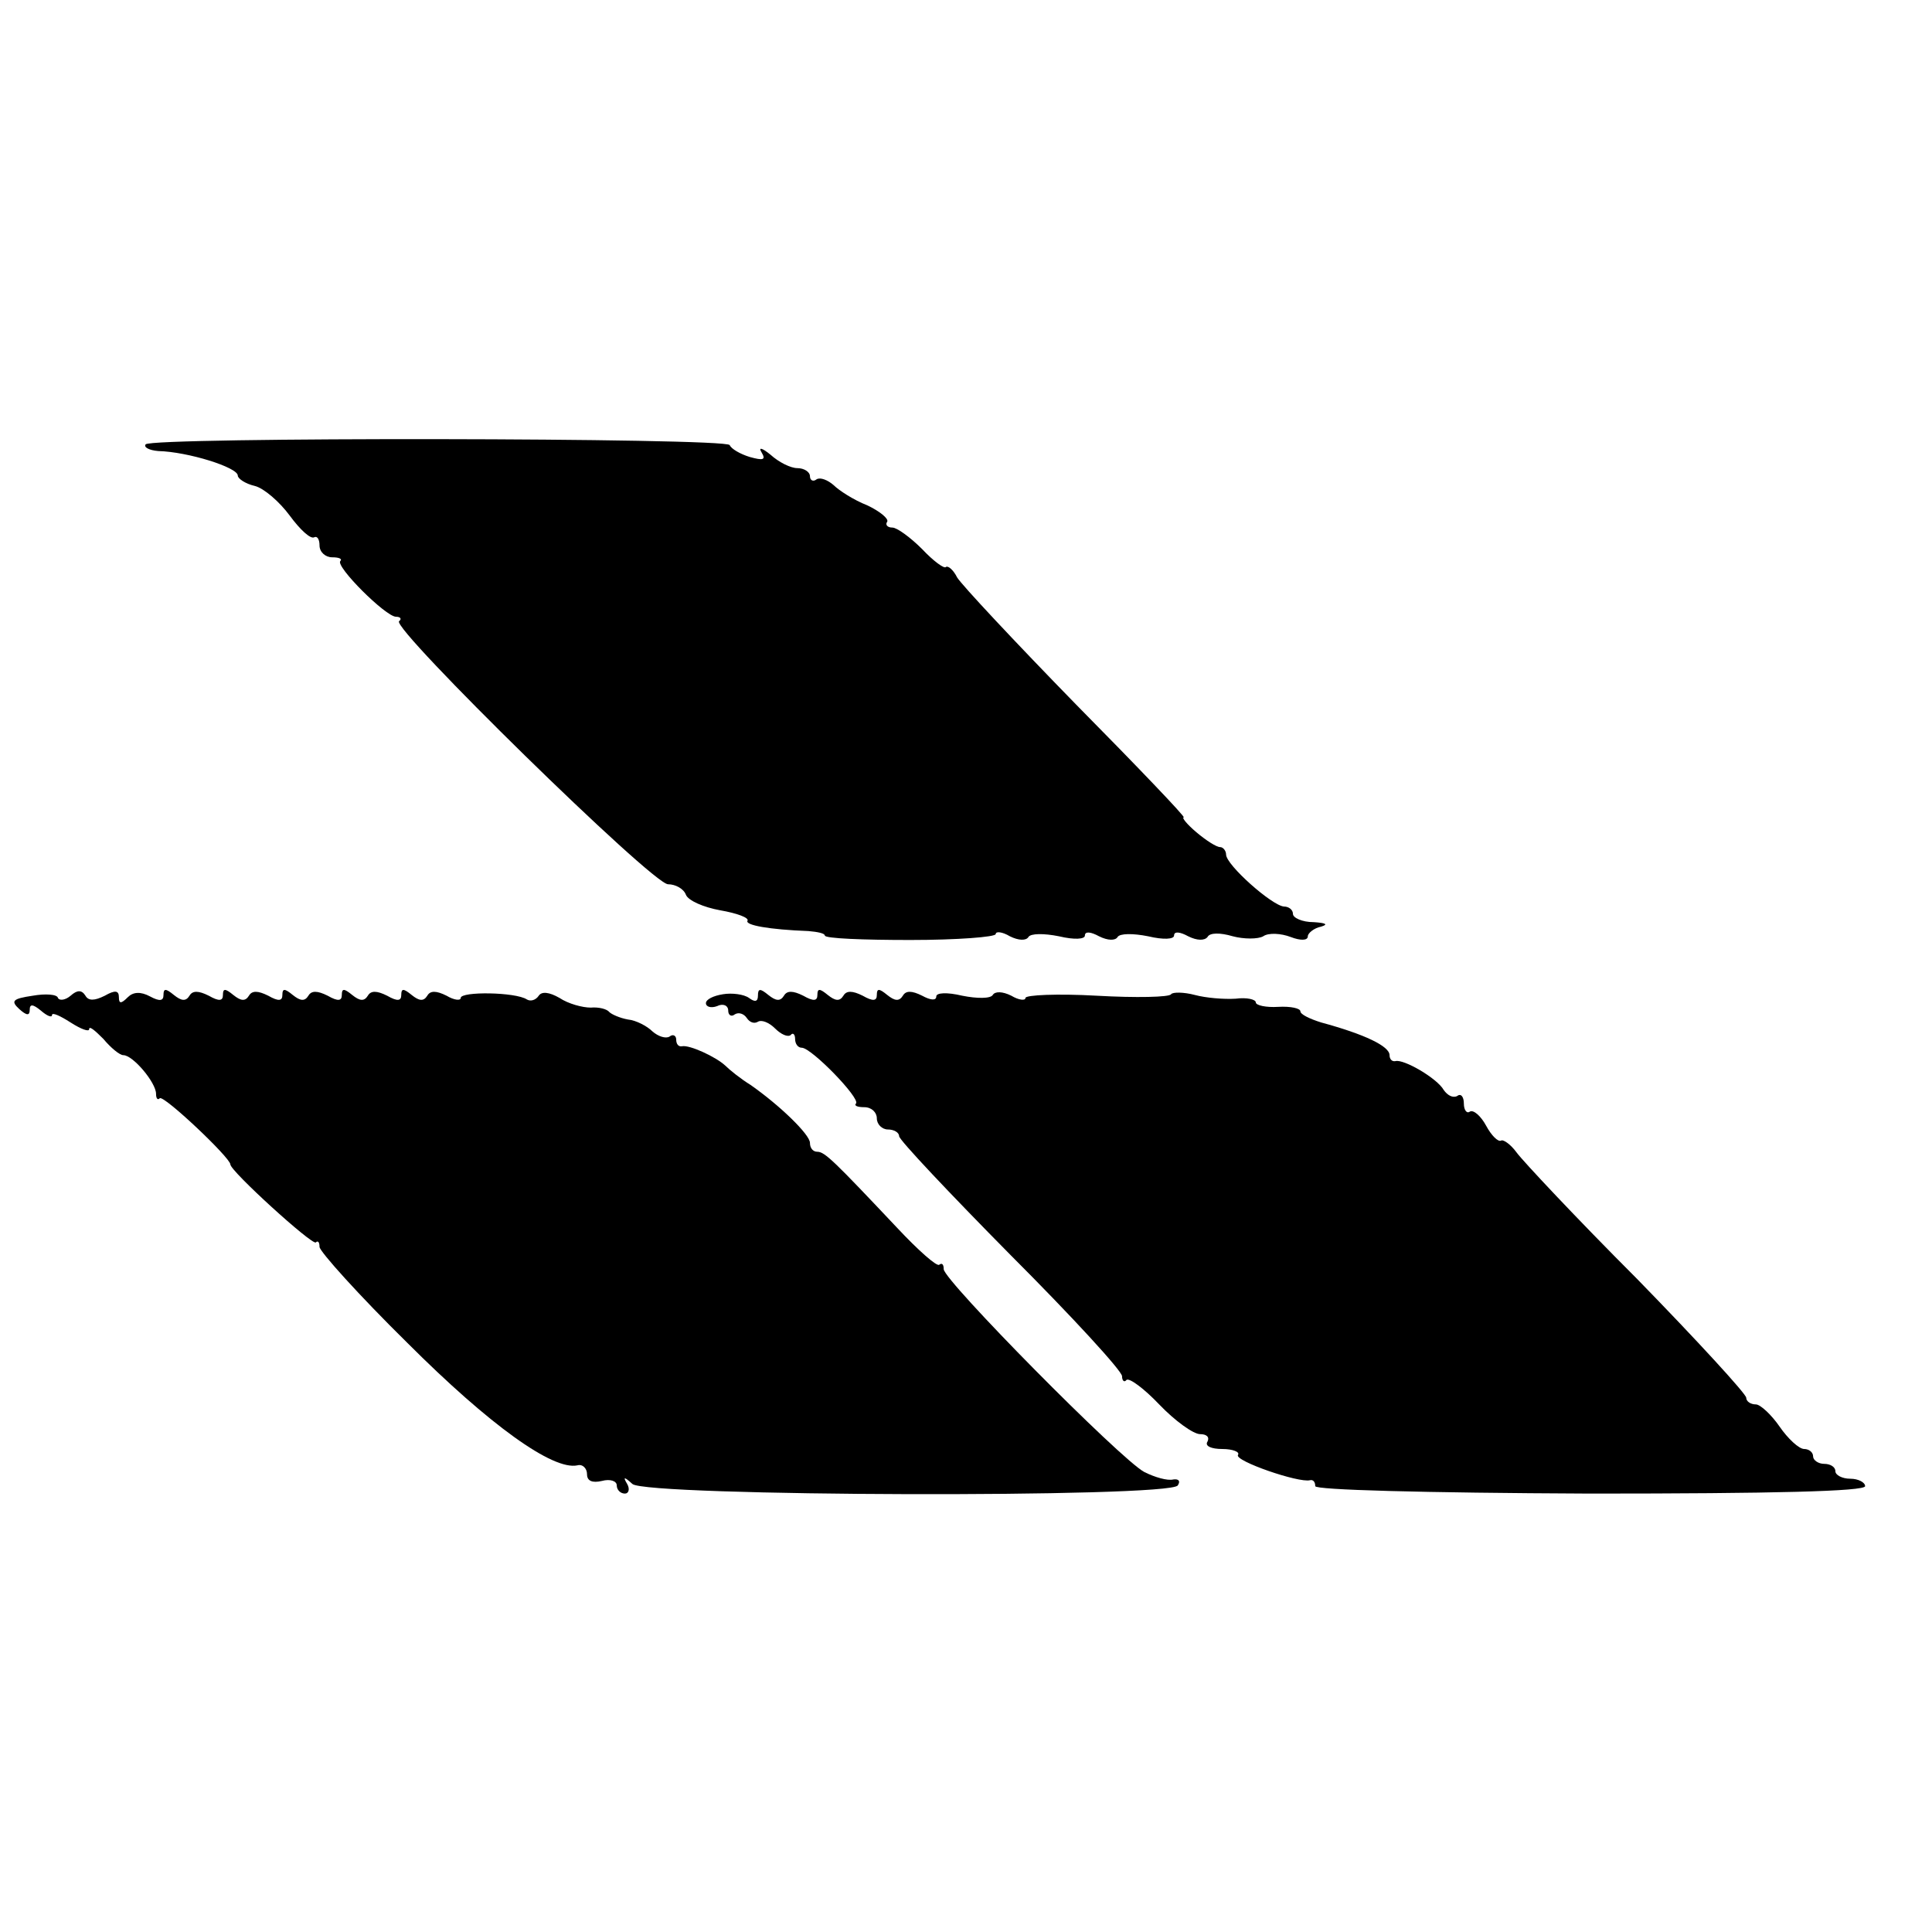
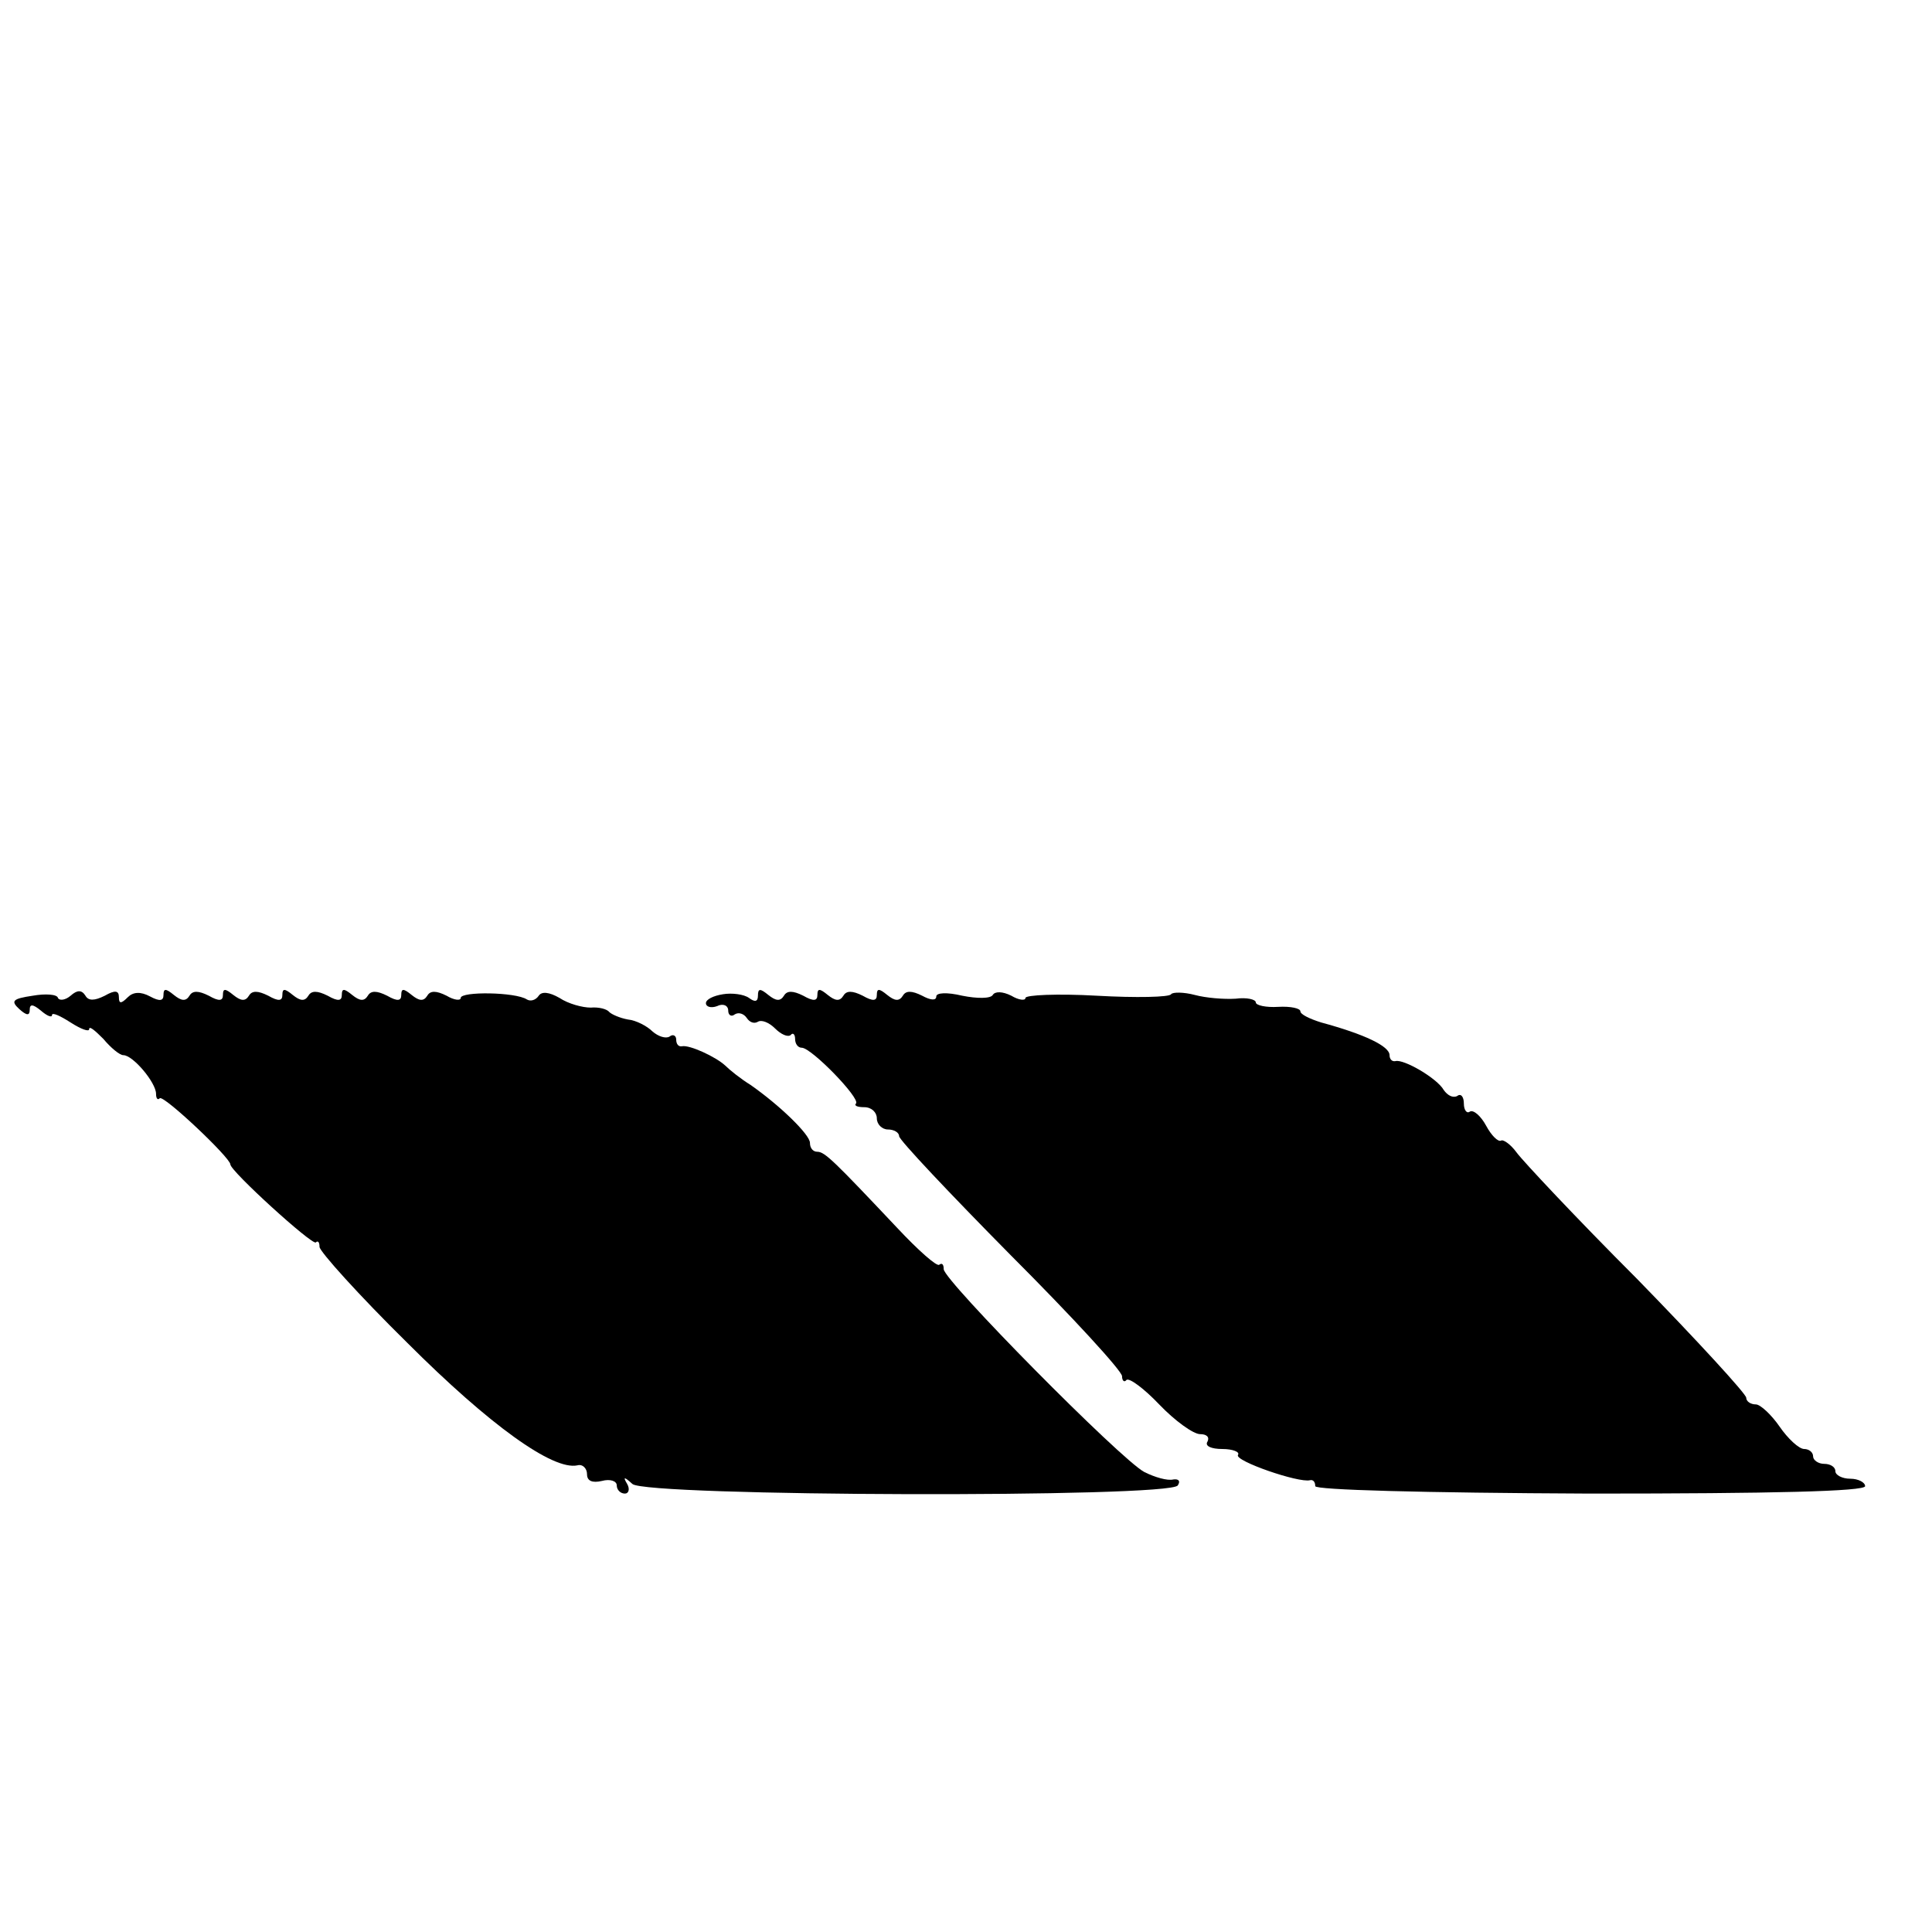
<svg xmlns="http://www.w3.org/2000/svg" version="1.0" width="260pt" height="260pt" viewBox="0 0 260 260" preserveAspectRatio="xMidYMid meet">
  <g transform="translate(0,260) scale(0.1,-0.1)" fill="#000000" stroke="none">
-     <path d="M196 2002 c-3 -4 5 -8 17 -9 40 -1 107 -22 107 -33 0 -4 10 -11 23 -14 12 -3 33 -21 47 -40 14 -19 28 -32 33 -29 4 2 7 -3 7 -11 0 -9 8 -16 17 -16 9 0 14 -2 11 -5 -7 -7 61 -75 75 -75 6 0 8 -3 4 -6 -10 -10 341 -354 362 -354 10 0 21 -6 24 -14 3 -8 24 -17 46 -21 23 -4 39 -10 37 -14 -4 -6 29 -12 82 -14 12 -1 22 -3 22 -6 0 -4 52 -6 115 -6 63 0 115 4 115 8 0 4 9 3 19 -3 12 -6 22 -6 25 -1 3 5 21 5 41 1 21 -5 35 -4 35 1 0 6 8 5 19 -1 12 -6 22 -6 25 -1 3 5 21 5 41 1 21 -5 35 -4 35 1 0 6 8 5 19 -1 12 -6 22 -6 26 -1 3 6 17 6 34 1 15 -4 34 -4 41 0 7 5 24 4 37 -1 13 -5 23 -5 23 1 0 4 8 11 18 13 10 3 6 5 -10 6 -16 0 -28 6 -28 11 0 6 -6 10 -12 10 -16 1 -78 56 -78 70 0 5 -4 10 -8 10 -5 0 -19 9 -32 20 -13 11 -20 20 -17 20 3 0 -62 68 -145 152 -82 84 -154 161 -160 171 -5 10 -12 16 -15 14 -2 -3 -17 8 -32 24 -16 16 -34 29 -40 29 -7 0 -10 4 -7 8 2 4 -10 14 -27 22 -18 7 -38 20 -45 27 -8 7 -18 11 -23 8 -5 -4 -9 -1 -9 4 0 6 -8 11 -17 11 -9 0 -25 8 -36 18 -11 9 -17 11 -12 3 6 -10 2 -11 -16 -6 -13 4 -25 11 -27 16 -4 10 -779 11 -786 1z" />
    <path d="M44 1260 c-27 -4 -30 -7 -18 -18 10 -9 14 -9 14 -1 0 8 4 8 15 -1 8 -7 15 -10 15 -6 0 4 11 -1 25 -10 14 -9 25 -13 25 -9 0 5 8 -2 19 -13 10 -12 22 -22 27 -22 13 0 44 -37 44 -52 0 -6 2 -9 5 -6 5 5 95 -80 95 -89 0 -9 110 -109 115 -105 3 3 5 0 5 -6 0 -6 53 -65 118 -129 111 -111 196 -172 229 -165 7 2 13 -4 13 -12 0 -9 7 -12 20 -9 11 3 20 0 20 -6 0 -6 5 -11 11 -11 5 0 7 6 3 13 -6 10 -4 10 7 0 17 -17 724 -19 734 -2 4 6 1 9 -6 8 -8 -2 -25 3 -39 10 -32 17 -270 258 -270 273 0 6 -2 9 -6 6 -3 -3 -28 19 -57 50 -84 89 -97 102 -107 102 -6 0 -10 5 -10 12 0 11 -40 50 -80 78 -13 8 -28 20 -34 26 -13 12 -48 28 -58 26 -5 -1 -8 3 -8 9 0 5 -4 8 -9 4 -5 -3 -15 0 -23 7 -7 7 -22 15 -33 16 -11 2 -22 7 -25 10 -3 4 -14 7 -25 6 -11 0 -30 5 -42 13 -14 8 -24 9 -28 3 -4 -6 -11 -8 -16 -5 -15 10 -89 11 -89 2 0 -4 -9 -3 -19 3 -14 7 -22 7 -26 0 -5 -8 -11 -7 -21 1 -11 9 -14 9 -14 0 0 -8 -5 -9 -19 -1 -14 7 -22 7 -26 0 -5 -8 -11 -7 -21 1 -11 9 -14 9 -14 0 0 -8 -5 -9 -19 -1 -14 7 -22 7 -26 0 -5 -8 -11 -7 -21 1 -11 9 -14 9 -14 0 0 -8 -5 -9 -19 -1 -14 7 -22 7 -26 0 -5 -8 -11 -7 -21 1 -11 9 -14 9 -14 0 0 -8 -5 -9 -19 -1 -14 7 -22 7 -26 0 -5 -8 -11 -7 -21 1 -11 9 -14 9 -14 0 0 -8 -5 -9 -18 -2 -13 7 -23 6 -30 -1 -9 -9 -12 -9 -12 0 0 9 -5 10 -19 2 -14 -7 -22 -7 -26 0 -5 8 -11 8 -20 0 -7 -6 -15 -7 -17 -3 -1 5 -17 6 -34 3z" />
    <path d="M973 1262 c-13 -2 -23 -7 -23 -12 0 -5 7 -7 15 -4 8 4 15 1 15 -6 0 -6 4 -9 9 -5 5 3 12 1 16 -5 4 -6 10 -8 15 -5 5 3 15 -1 23 -9 8 -8 17 -12 21 -9 3 4 6 1 6 -5 0 -7 4 -12 9 -12 13 0 79 -68 73 -75 -3 -3 2 -5 11 -5 10 0 17 -7 17 -15 0 -8 7 -15 15 -15 8 0 15 -4 15 -9 0 -5 68 -77 150 -160 83 -83 150 -156 150 -163 0 -6 3 -9 6 -5 4 3 24 -12 44 -33 21 -22 46 -40 55 -40 9 0 13 -4 10 -10 -4 -6 5 -10 20 -10 14 0 24 -4 21 -8 -5 -8 82 -38 97 -34 4 1 7 -2 7 -8 0 -5 142 -9 370 -10 246 0 370 3 370 10 0 5 -9 10 -20 10 -11 0 -20 5 -20 10 0 6 -7 10 -15 10 -8 0 -15 5 -15 10 0 6 -6 10 -12 10 -7 0 -22 14 -33 30 -11 16 -26 30 -32 30 -7 0 -13 4 -13 9 0 5 -66 77 -147 160 -82 82 -154 159 -162 170 -8 11 -18 18 -21 16 -4 -2 -13 7 -20 20 -7 13 -17 22 -22 19 -4 -3 -8 2 -8 11 0 9 -4 14 -9 10 -6 -3 -13 1 -18 8 -9 16 -54 42 -65 39 -5 -1 -8 3 -8 8 0 12 -33 28 -92 44 -16 5 -28 11 -28 15 0 4 -13 7 -30 6 -16 -1 -30 2 -30 6 0 4 -12 7 -27 5 -16 -1 -40 1 -55 5 -15 4 -30 4 -32 1 -2 -4 -47 -5 -100 -2 -53 3 -96 1 -96 -3 0 -4 -9 -3 -19 3 -12 6 -22 6 -25 1 -3 -5 -21 -5 -41 -1 -21 5 -35 4 -35 -1 0 -6 -8 -5 -19 1 -14 7 -22 7 -26 0 -5 -8 -11 -7 -21 1 -11 9 -14 9 -14 0 0 -8 -5 -9 -19 -1 -14 7 -22 7 -26 0 -5 -8 -11 -7 -21 1 -11 9 -14 9 -14 0 0 -8 -5 -9 -19 -1 -14 7 -22 7 -26 0 -5 -8 -11 -7 -21 1 -11 9 -14 9 -14 -1 0 -8 -4 -9 -12 -3 -7 5 -23 7 -35 5z" />
  </g>
</svg>